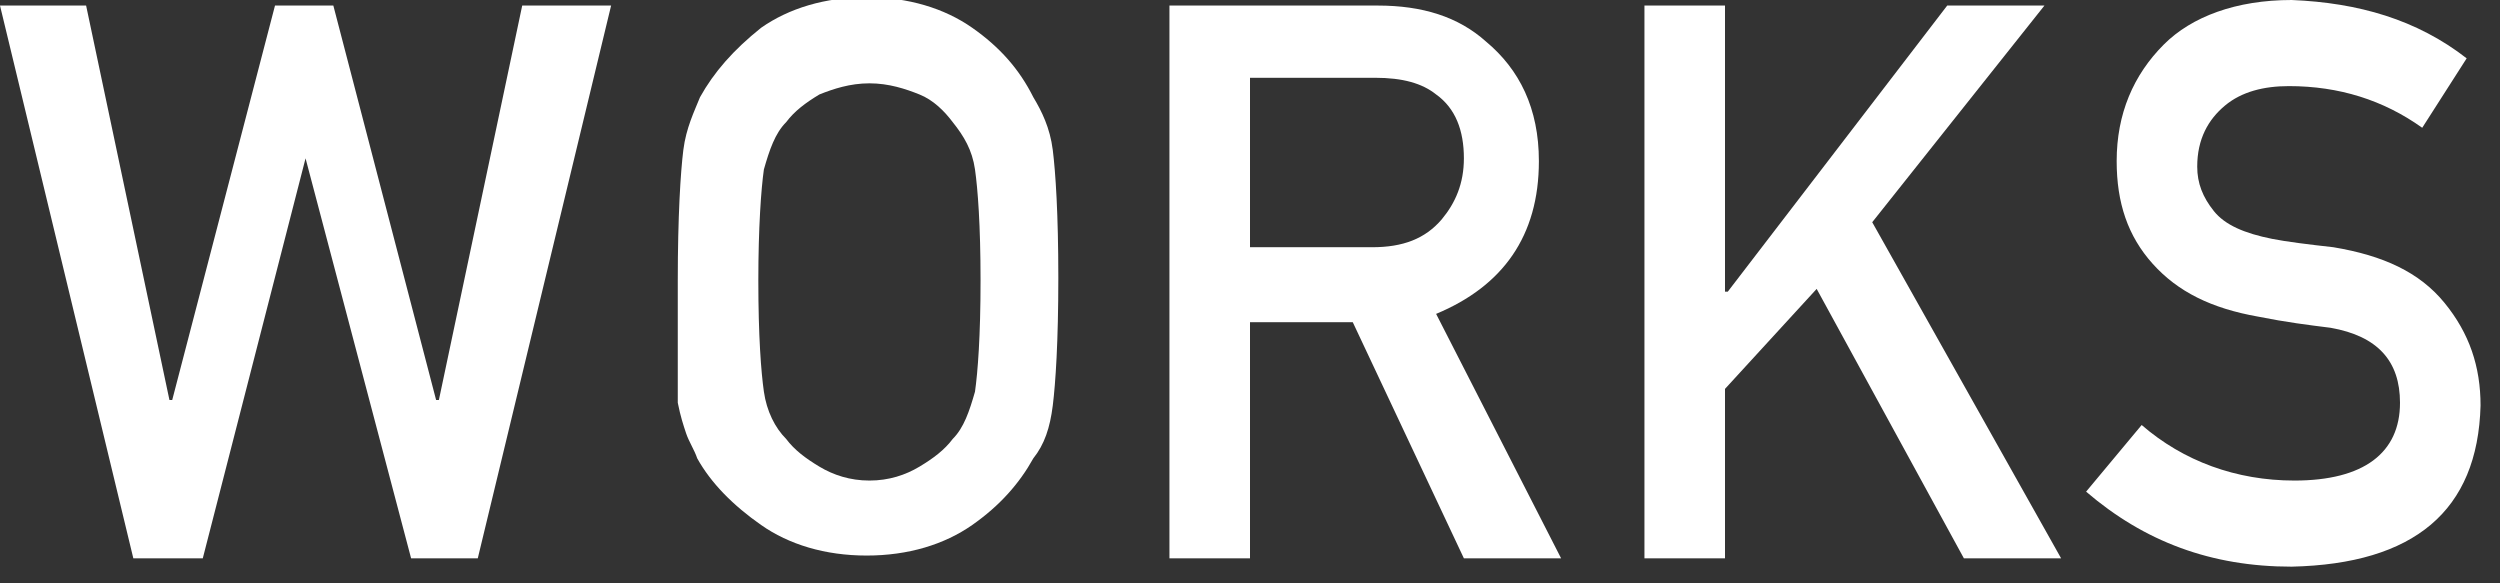
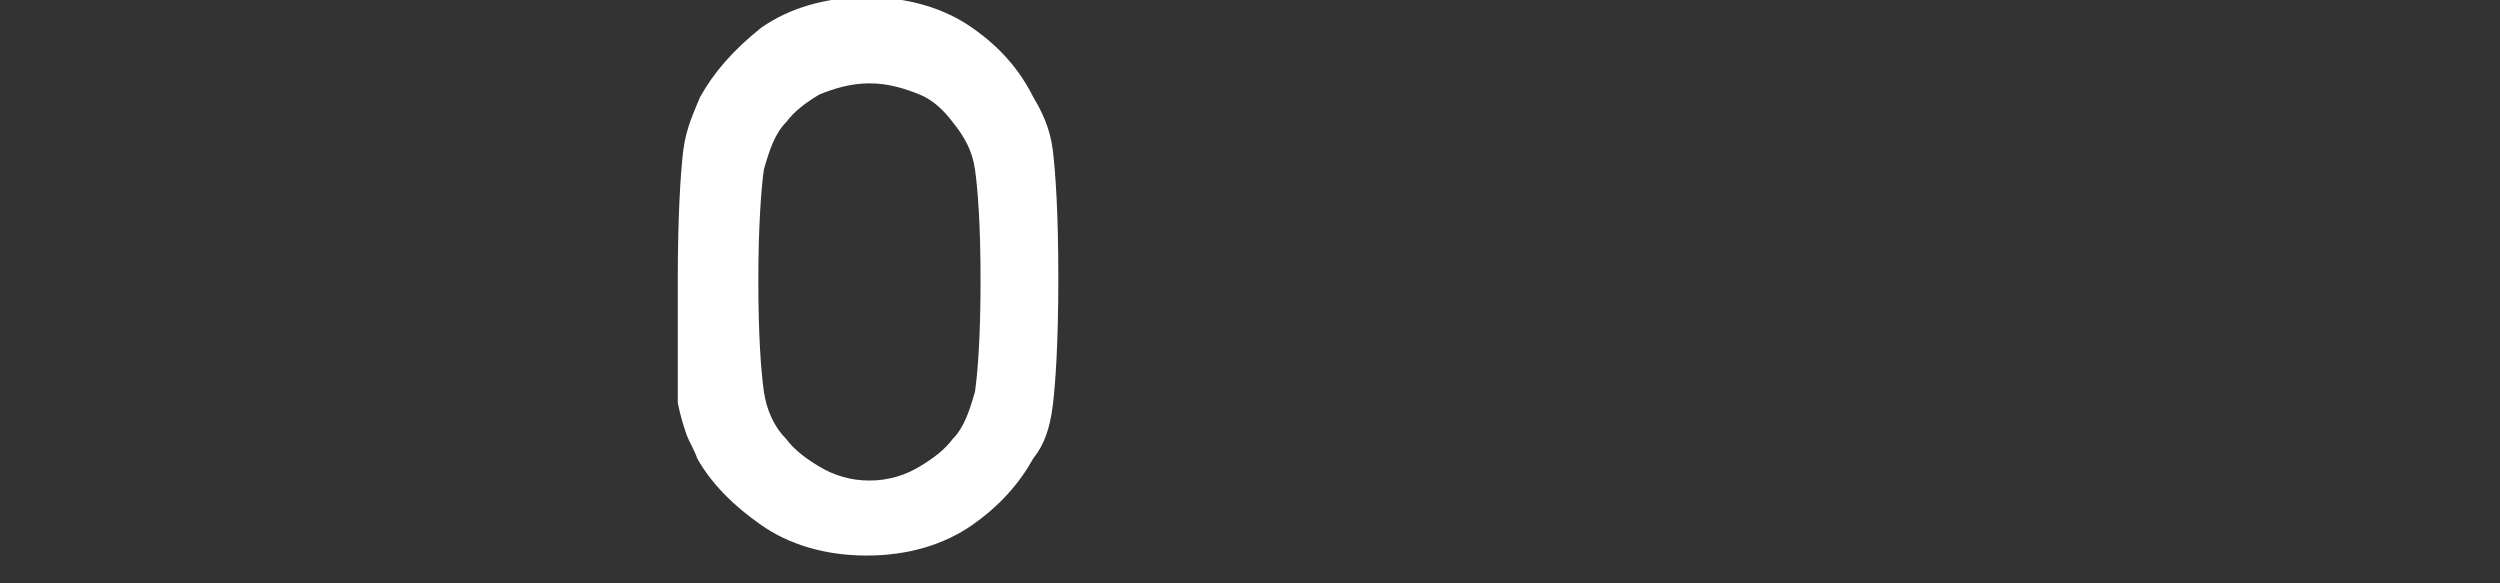
<svg xmlns="http://www.w3.org/2000/svg" version="1.1" id="レイヤー_1" x="0px" y="0px" viewBox="0 0 90 21" style="enable-background:new 0 0 90 21;" xml:space="preserve">
  <rect x="0" y="0" width="90" height="21" fill="#333333" stroke="none" />
  <style type="text/css">
	.st0{enable-background:new    ;}
	.st1{fill:#FFFFFF;}
</style>
  <g class="st0">
-     <path class="st1" d="M0,0.2h3.1l3,14.2h0.1L9.9,0.2H12l3.7,14.2h0.1l3-14.2H22l-4.8,19.9h-2.4L11,5.7H11L7.3,20.1H4.8L0,0.2z" />
    <path class="st1" d="M24.4,10.1c0-2.3,0.1-3.9,0.2-4.7c0.1-0.8,0.4-1.4,0.6-1.9c0.5-0.9,1.2-1.7,2.2-2.5c1-0.7,2.3-1.1,3.8-1.1   c1.5,0,2.8,0.4,3.8,1.1c1,0.7,1.7,1.5,2.2,2.5c0.3,0.5,0.6,1.1,0.7,1.9c0.1,0.8,0.2,2.3,0.2,4.6c0,2.3-0.1,3.8-0.2,4.6   c-0.1,0.8-0.3,1.4-0.7,1.9c-0.5,0.9-1.2,1.7-2.2,2.4c-1,0.7-2.3,1.1-3.8,1.1c-1.5,0-2.8-0.4-3.8-1.1c-1-0.7-1.8-1.5-2.3-2.4   c-0.1-0.3-0.3-0.6-0.4-0.9c-0.1-0.3-0.2-0.6-0.3-1.1C24.4,14,24.4,12.4,24.4,10.1z M27.3,10.1c0,2,0.1,3.3,0.2,4   c0.1,0.7,0.4,1.3,0.8,1.7c0.3,0.4,0.7,0.7,1.2,1c0.5,0.3,1.1,0.5,1.8,0.5c0.7,0,1.3-0.2,1.8-0.5c0.5-0.3,0.9-0.6,1.2-1   c0.4-0.4,0.6-1,0.8-1.7c0.1-0.7,0.2-2,0.2-4s-0.1-3.3-0.2-4c-0.1-0.7-0.4-1.2-0.8-1.7c-0.3-0.4-0.7-0.8-1.2-1C32.6,3.2,32,3,31.3,3   c-0.7,0-1.3,0.2-1.8,0.4c-0.5,0.3-0.9,0.6-1.2,1c-0.4,0.4-0.6,1-0.8,1.7C27.4,6.8,27.3,8.2,27.3,10.1z" />
-     <path class="st1" d="M42.1,0.2h7.5c1.6,0,2.9,0.4,3.9,1.3c1.2,1,1.9,2.4,1.9,4.3c0,2.7-1.3,4.5-3.7,5.5l4.5,8.8h-3.5l-4-8.5H45v8.5   h-2.9V0.2z M45,8.9h4.4c1.1,0,1.9-0.3,2.5-1c0.5-0.6,0.8-1.3,0.8-2.2c0-1-0.3-1.8-1-2.3c-0.5-0.4-1.2-0.6-2.2-0.6H45V8.9z" />
-     <path class="st1" d="M59.2,0.2h2.9v10.3h0.1l7.9-10.3h3.5L67.4,8l6.8,12.1h-3.5l-5.3-9.7L62.1,14v6.1h-2.9V0.2z" />
-     <path class="st1" d="M77.1,15.3c1.5,1.3,3.4,2,5.5,2c2.5,0,3.8-1,3.8-2.8c0-1.5-0.8-2.4-2.5-2.7c-0.8-0.1-1.6-0.2-2.6-0.4   c-1.7-0.3-2.9-0.9-3.8-1.9c-0.9-1-1.3-2.2-1.3-3.7c0-1.7,0.6-3.1,1.7-4.2C78.9,0.6,80.5,0,82.5,0c2.4,0.1,4.5,0.7,6.3,2.1l-1.6,2.5   c-1.4-1-3-1.5-4.8-1.5c-0.9,0-1.7,0.2-2.3,0.7c-0.6,0.5-1,1.2-1,2.2c0,0.6,0.2,1.1,0.6,1.6c0.4,0.5,1.1,0.8,2.1,1   c0.5,0.1,1.3,0.2,2.2,0.3c1.8,0.3,3.1,0.9,4,2c0.9,1.1,1.3,2.3,1.3,3.7c-0.1,3.8-2.4,5.7-6.8,5.8c-2.9,0-5.3-0.9-7.4-2.7L77.1,15.3   z" />
  </g>
</svg>